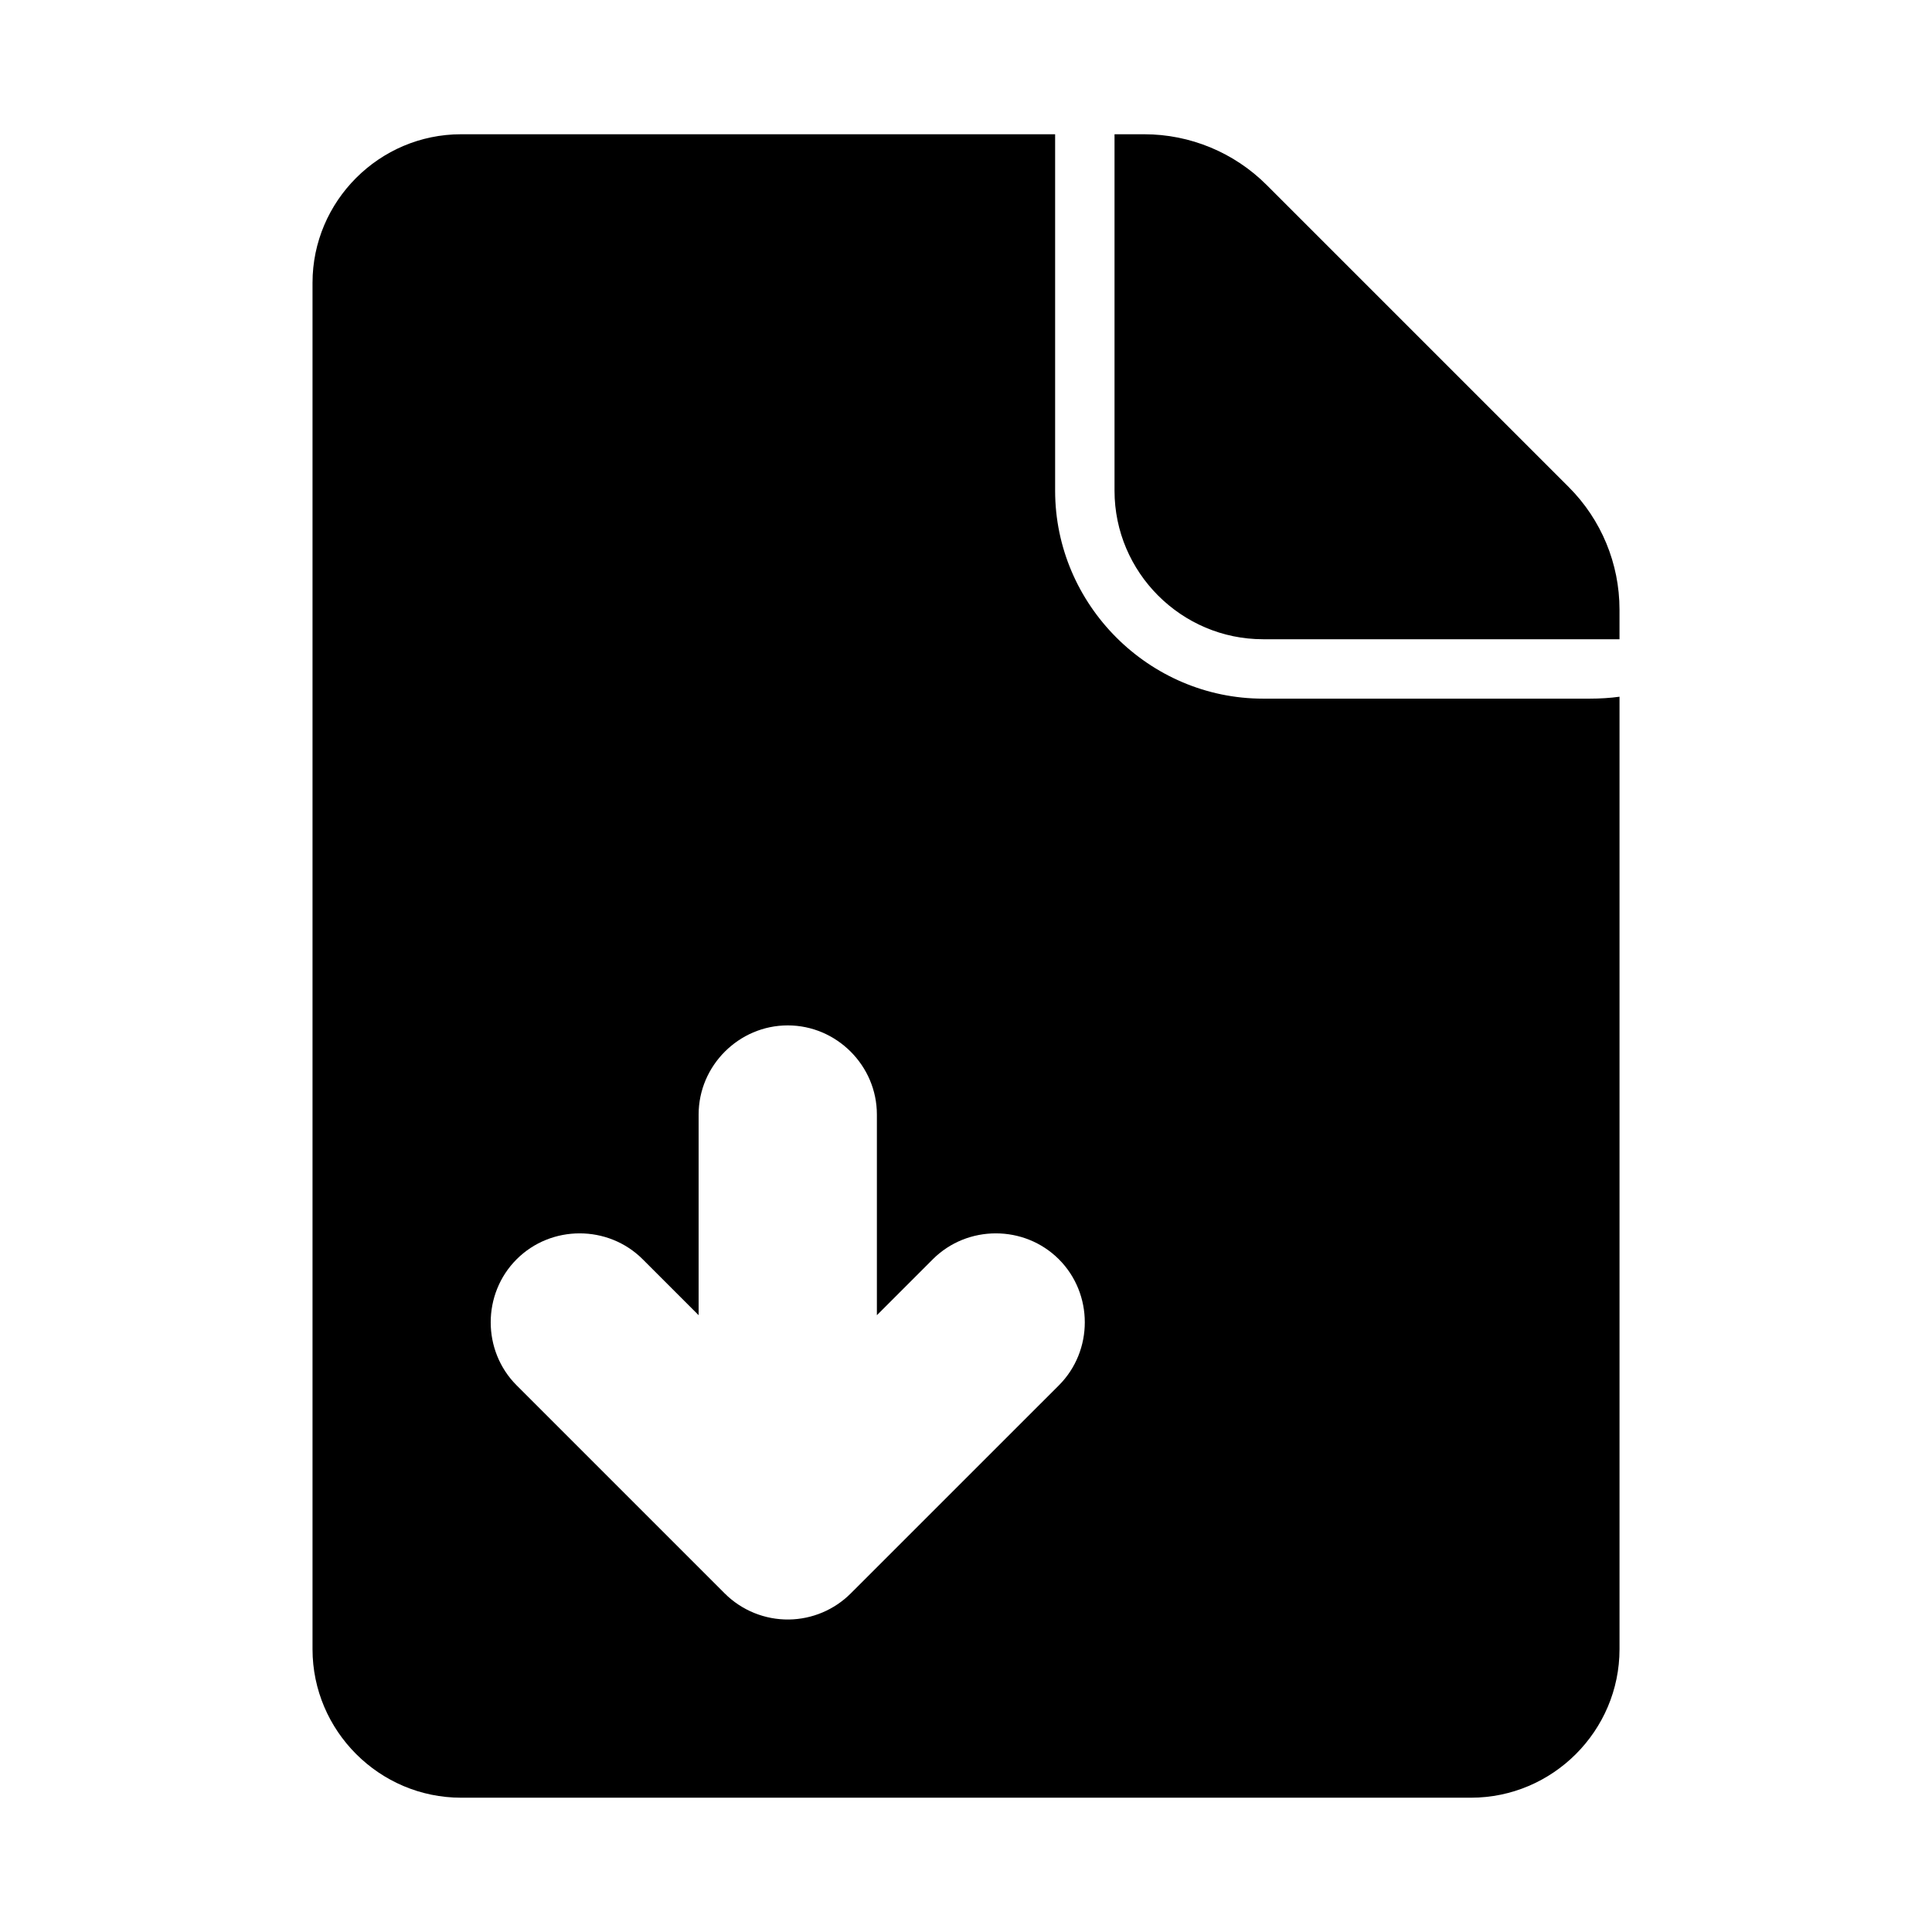
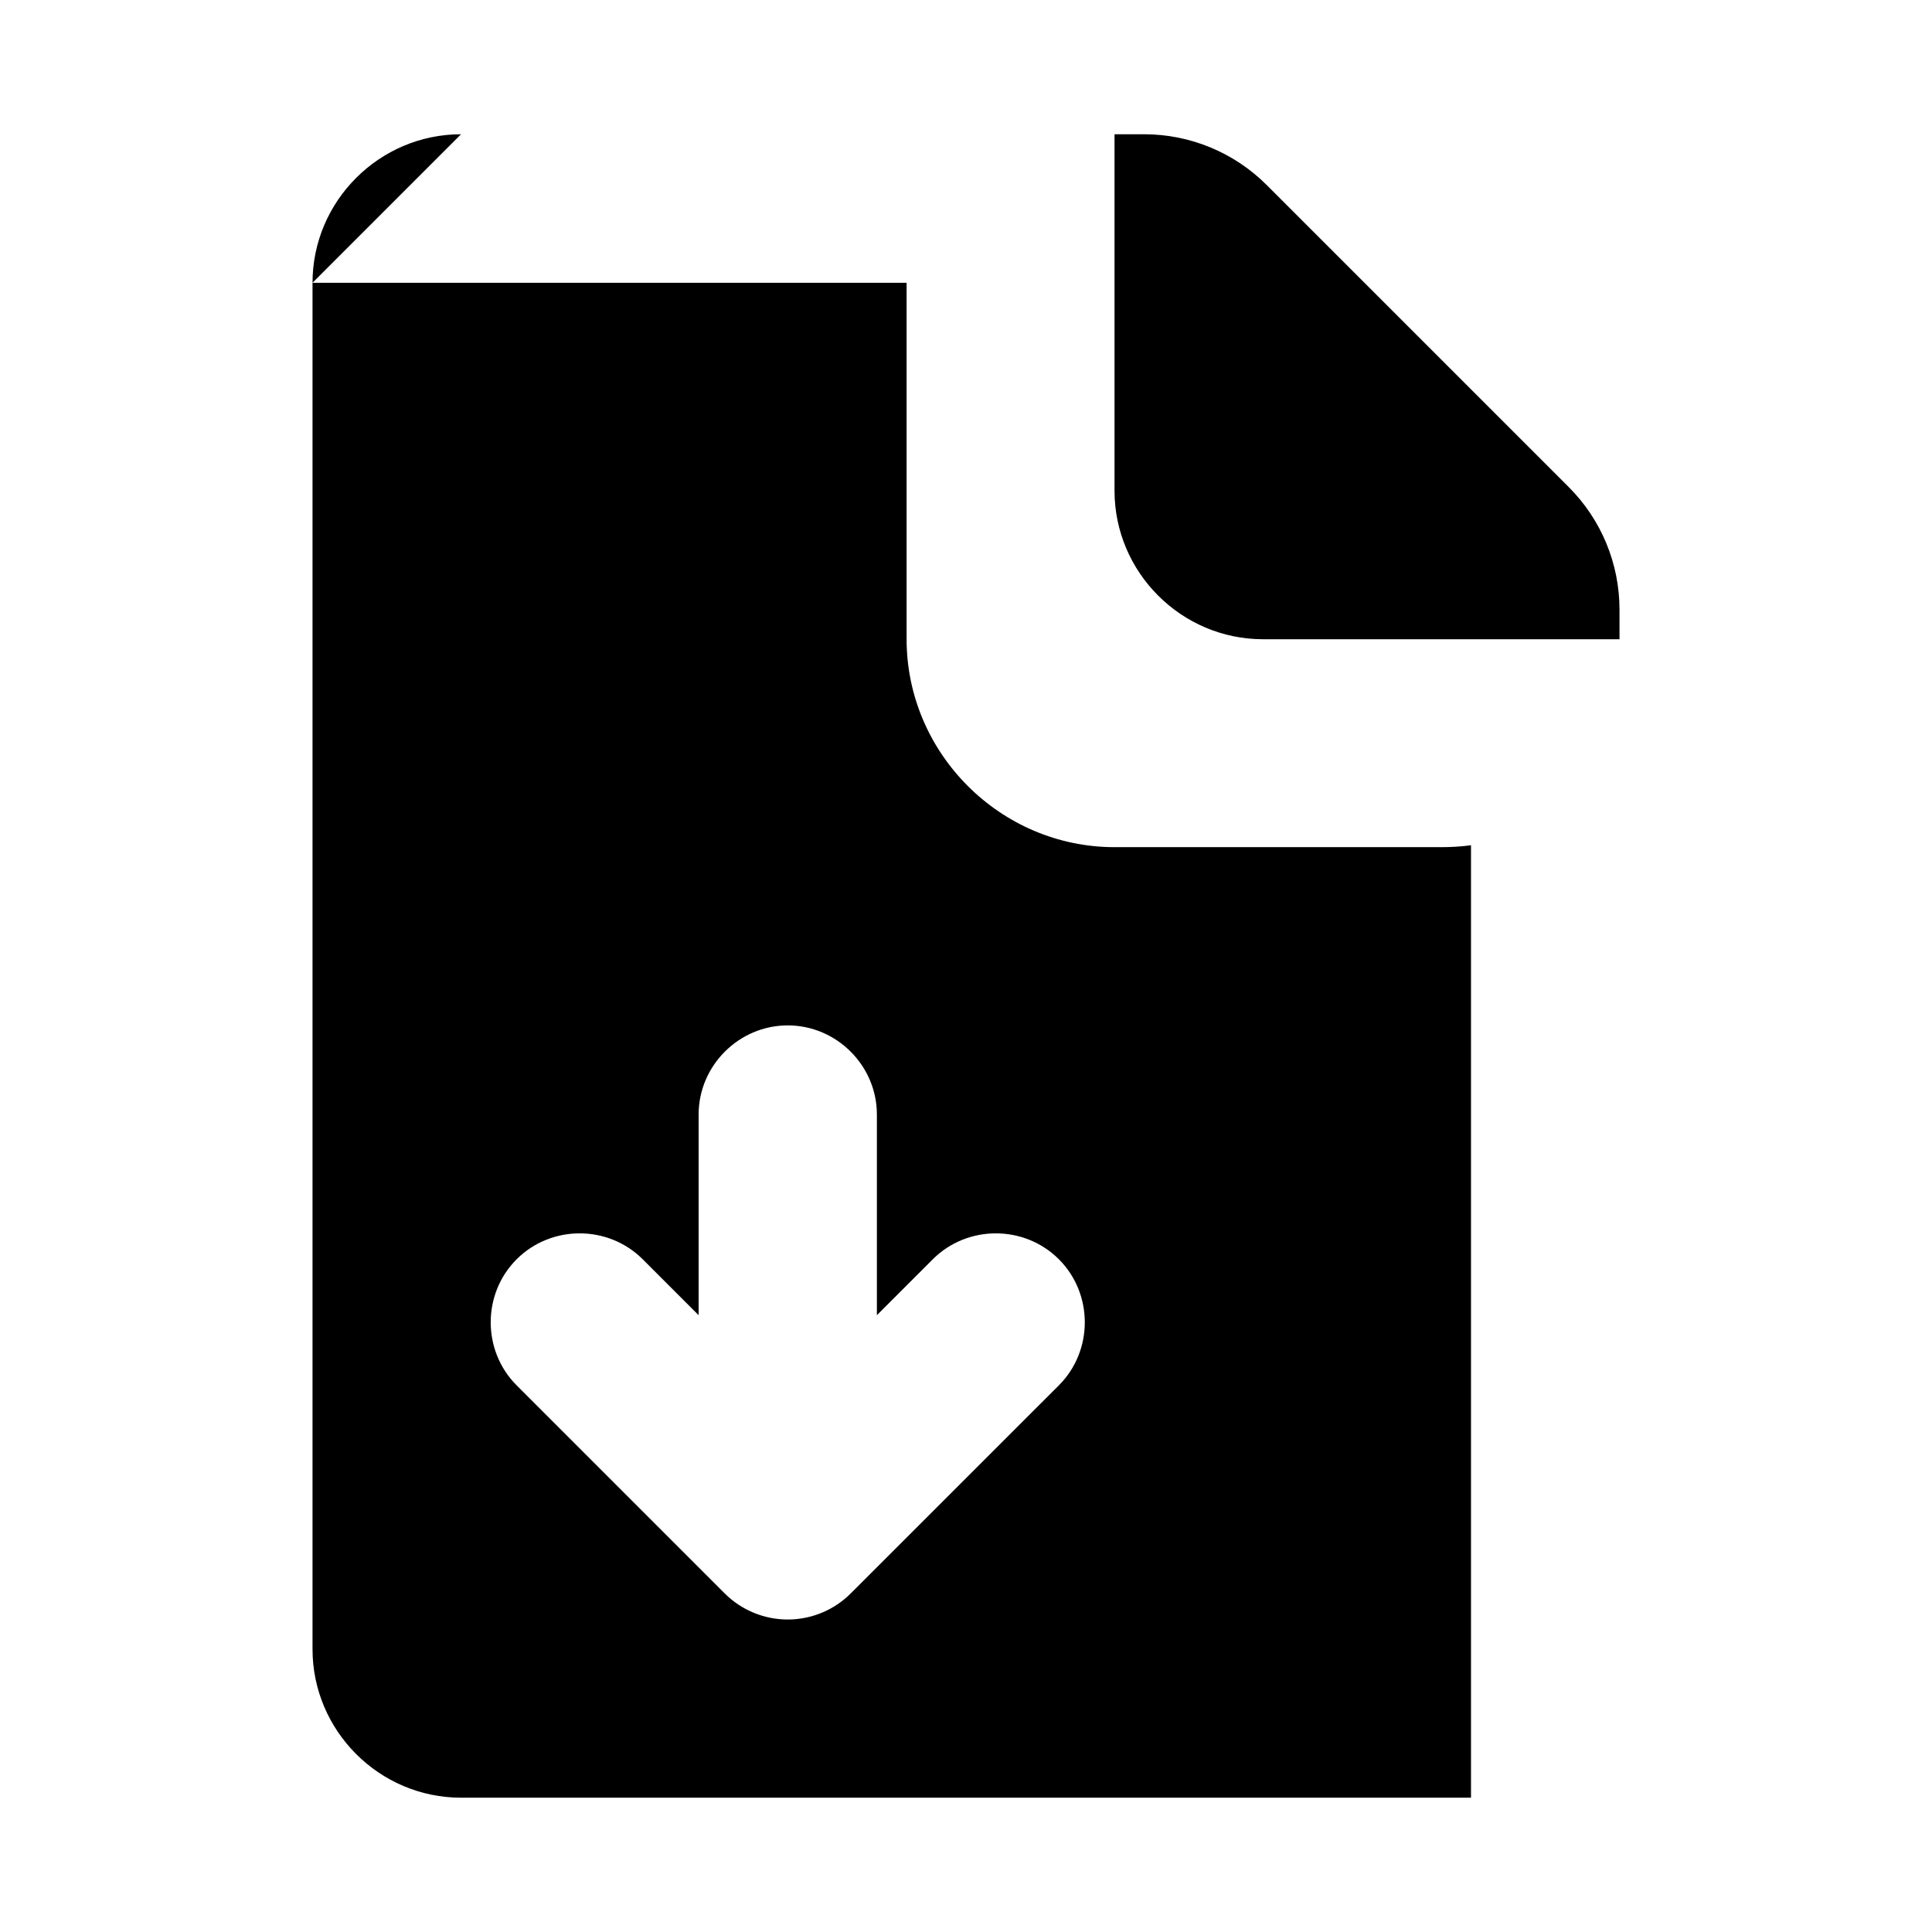
<svg xmlns="http://www.w3.org/2000/svg" fill="#000000" width="800px" height="800px" version="1.1" viewBox="144 144 512 512">
-   <path d="m266.18 179.58c-21.645 0-39.359 17.715-39.359 39.359v362.11c0 21.645 17.715 39.359 39.359 39.359h267.65c21.645 0 39.359-17.715 39.359-39.359v-252.41c-2.481 0.336-5.113 0.508-7.871 0.508h-86.594c-30.234 0-55.105-24.867-55.105-55.105v-94.465h-157.44zm173.18 0v94.465c0 21.645 17.715 39.359 39.359 39.359h94.465v-7.871c0-12.164-4.836-23.84-13.438-32.441l-80.074-80.074c-8.602-8.602-20.277-13.438-32.441-13.438zm-86.594 236.16c12.949 0 23.617 10.668 23.617 23.617v53.184l14.82-14.82c9.16-9.156 24.25-9.156 33.41 0 9.16 9.16 9.16 24.25 0 33.41l-55.152 55.137c-4.352 4.352-10.234 6.836-16.391 6.918-6.371 0.082-12.516-2.414-17.02-6.918l-55.137-55.137c-9.16-9.16-9.16-24.25 0-33.41 9.16-9.156 24.25-9.156 33.41 0l14.82 14.82v-53.184c0-12.949 10.668-23.617 23.617-23.617z" />
+   <path d="m266.18 179.58c-21.645 0-39.359 17.715-39.359 39.359v362.11c0 21.645 17.715 39.359 39.359 39.359h267.65v-252.41c-2.481 0.336-5.113 0.508-7.871 0.508h-86.594c-30.234 0-55.105-24.867-55.105-55.105v-94.465h-157.44zm173.18 0v94.465c0 21.645 17.715 39.359 39.359 39.359h94.465v-7.871c0-12.164-4.836-23.84-13.438-32.441l-80.074-80.074c-8.602-8.602-20.277-13.438-32.441-13.438zm-86.594 236.16c12.949 0 23.617 10.668 23.617 23.617v53.184l14.82-14.82c9.16-9.156 24.25-9.156 33.41 0 9.16 9.16 9.16 24.25 0 33.41l-55.152 55.137c-4.352 4.352-10.234 6.836-16.391 6.918-6.371 0.082-12.516-2.414-17.02-6.918l-55.137-55.137c-9.16-9.16-9.16-24.25 0-33.41 9.16-9.156 24.25-9.156 33.41 0l14.82 14.82v-53.184c0-12.949 10.668-23.617 23.617-23.617z" />
</svg>